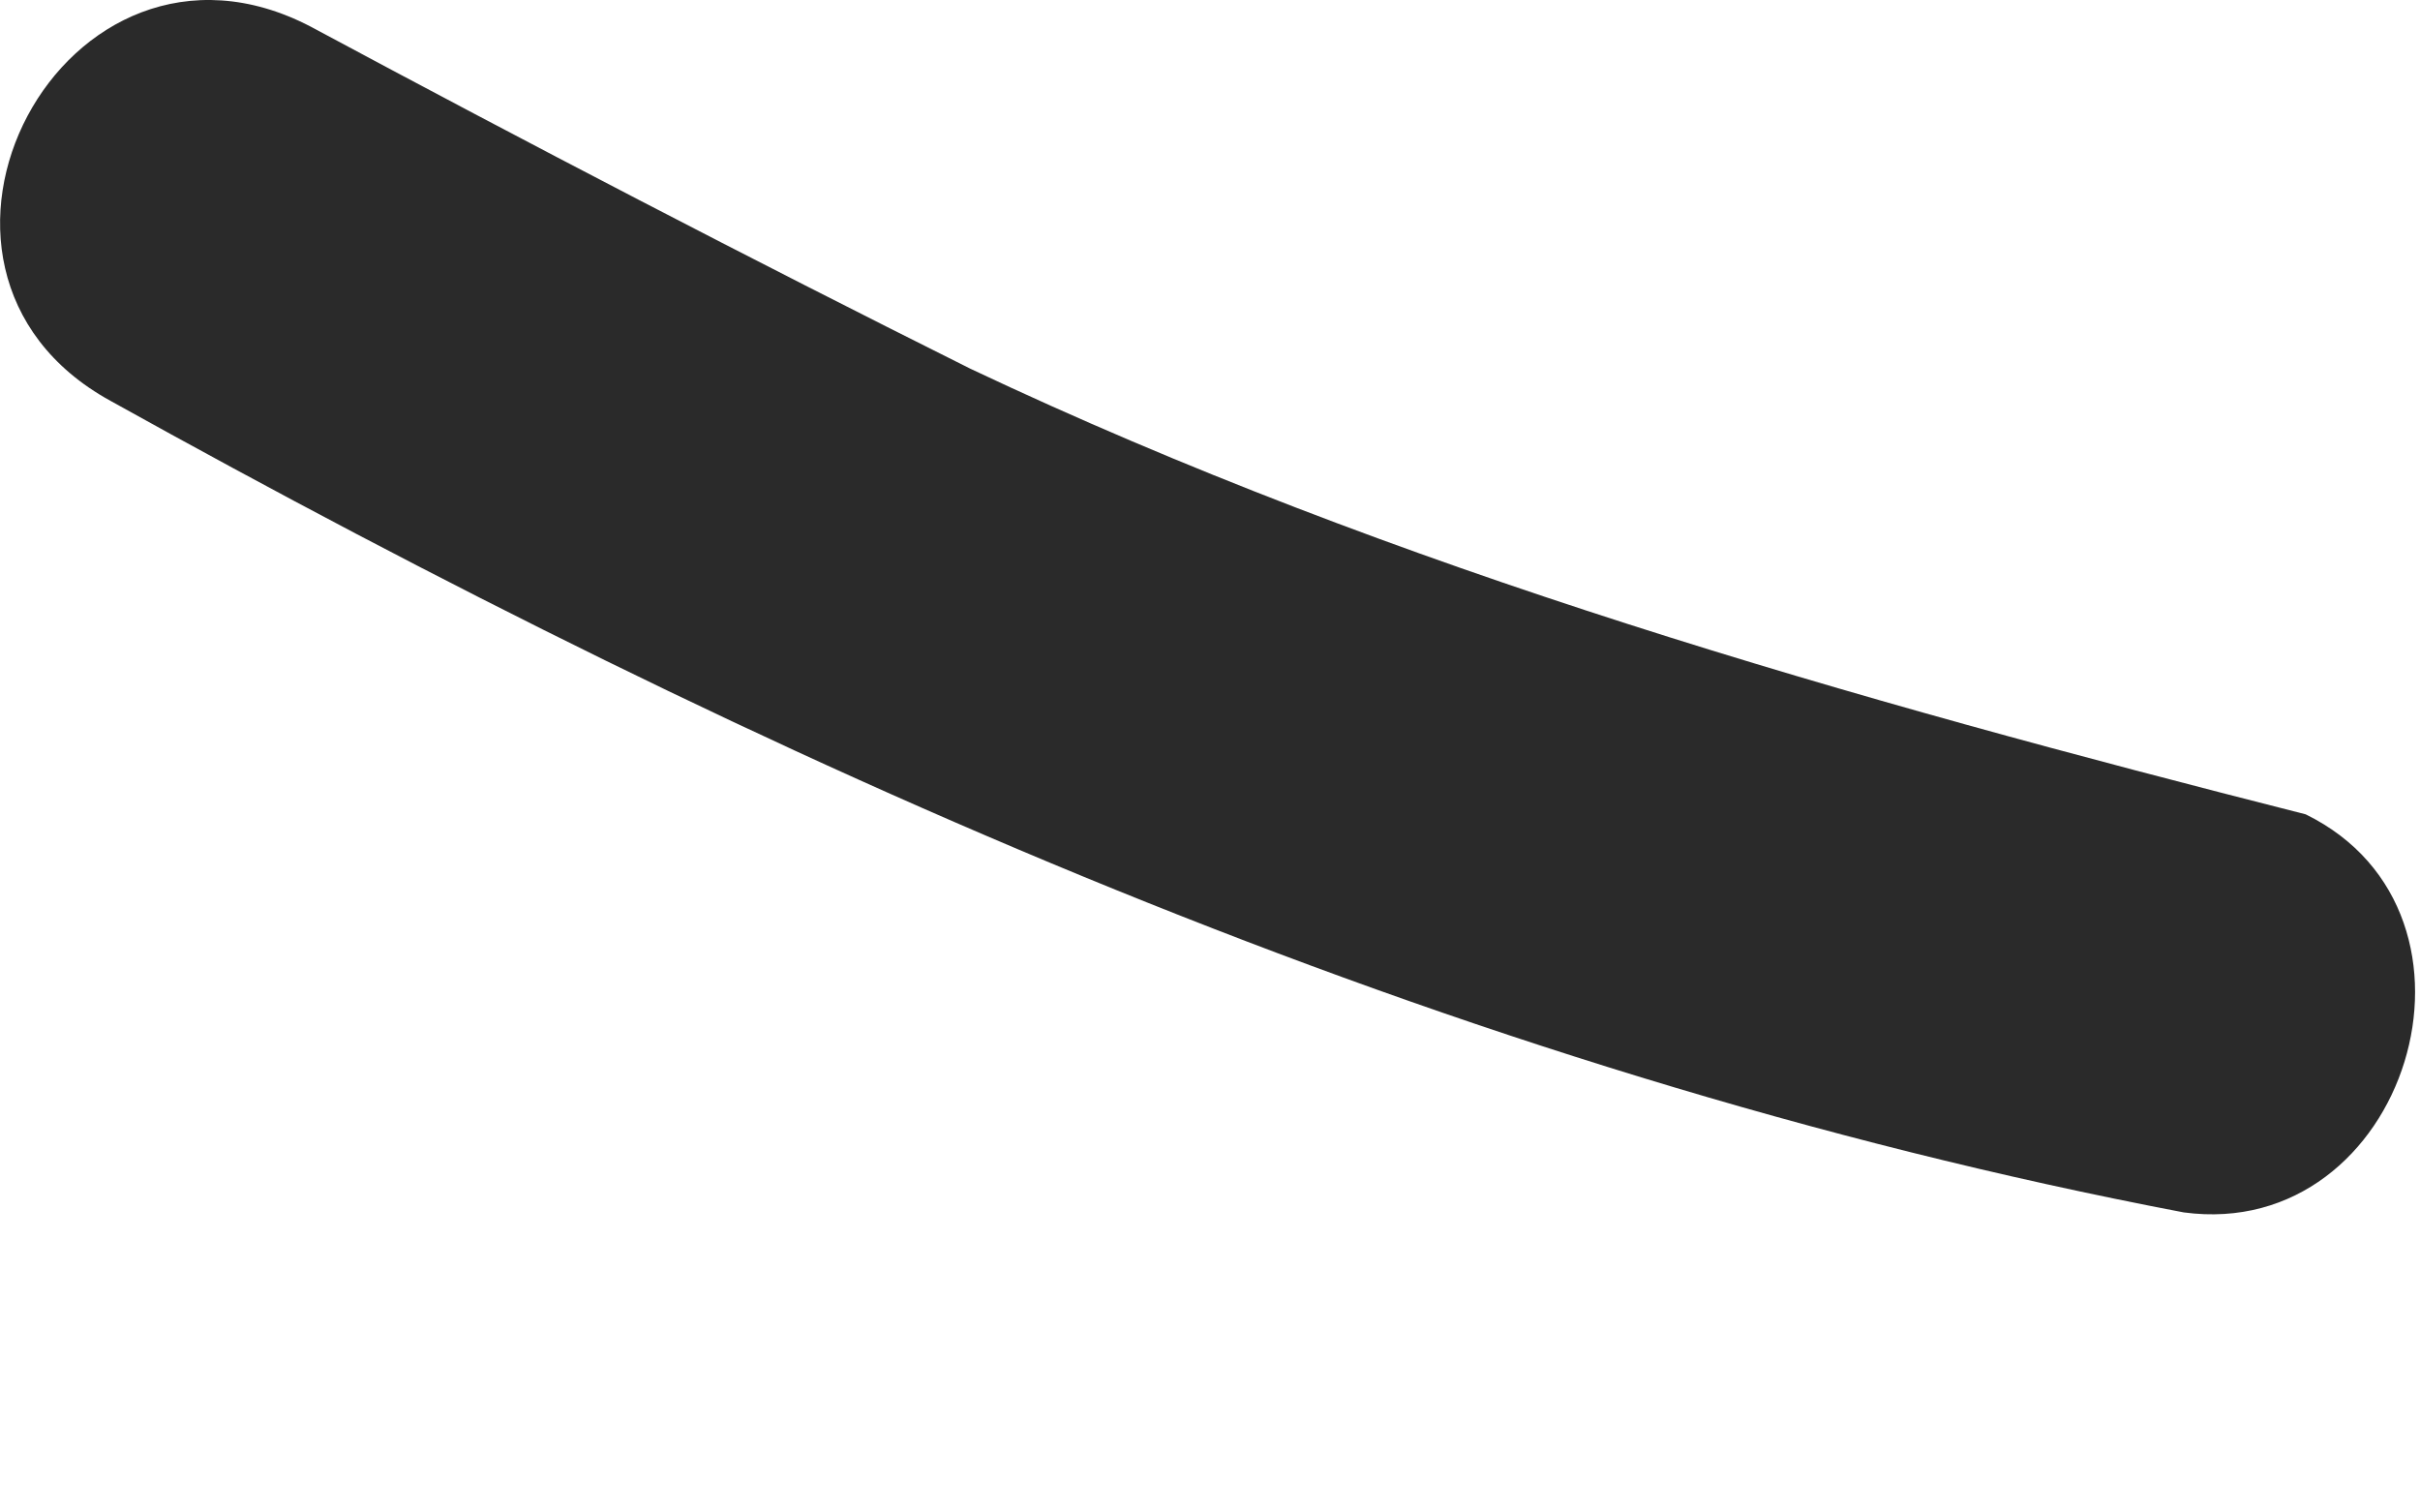
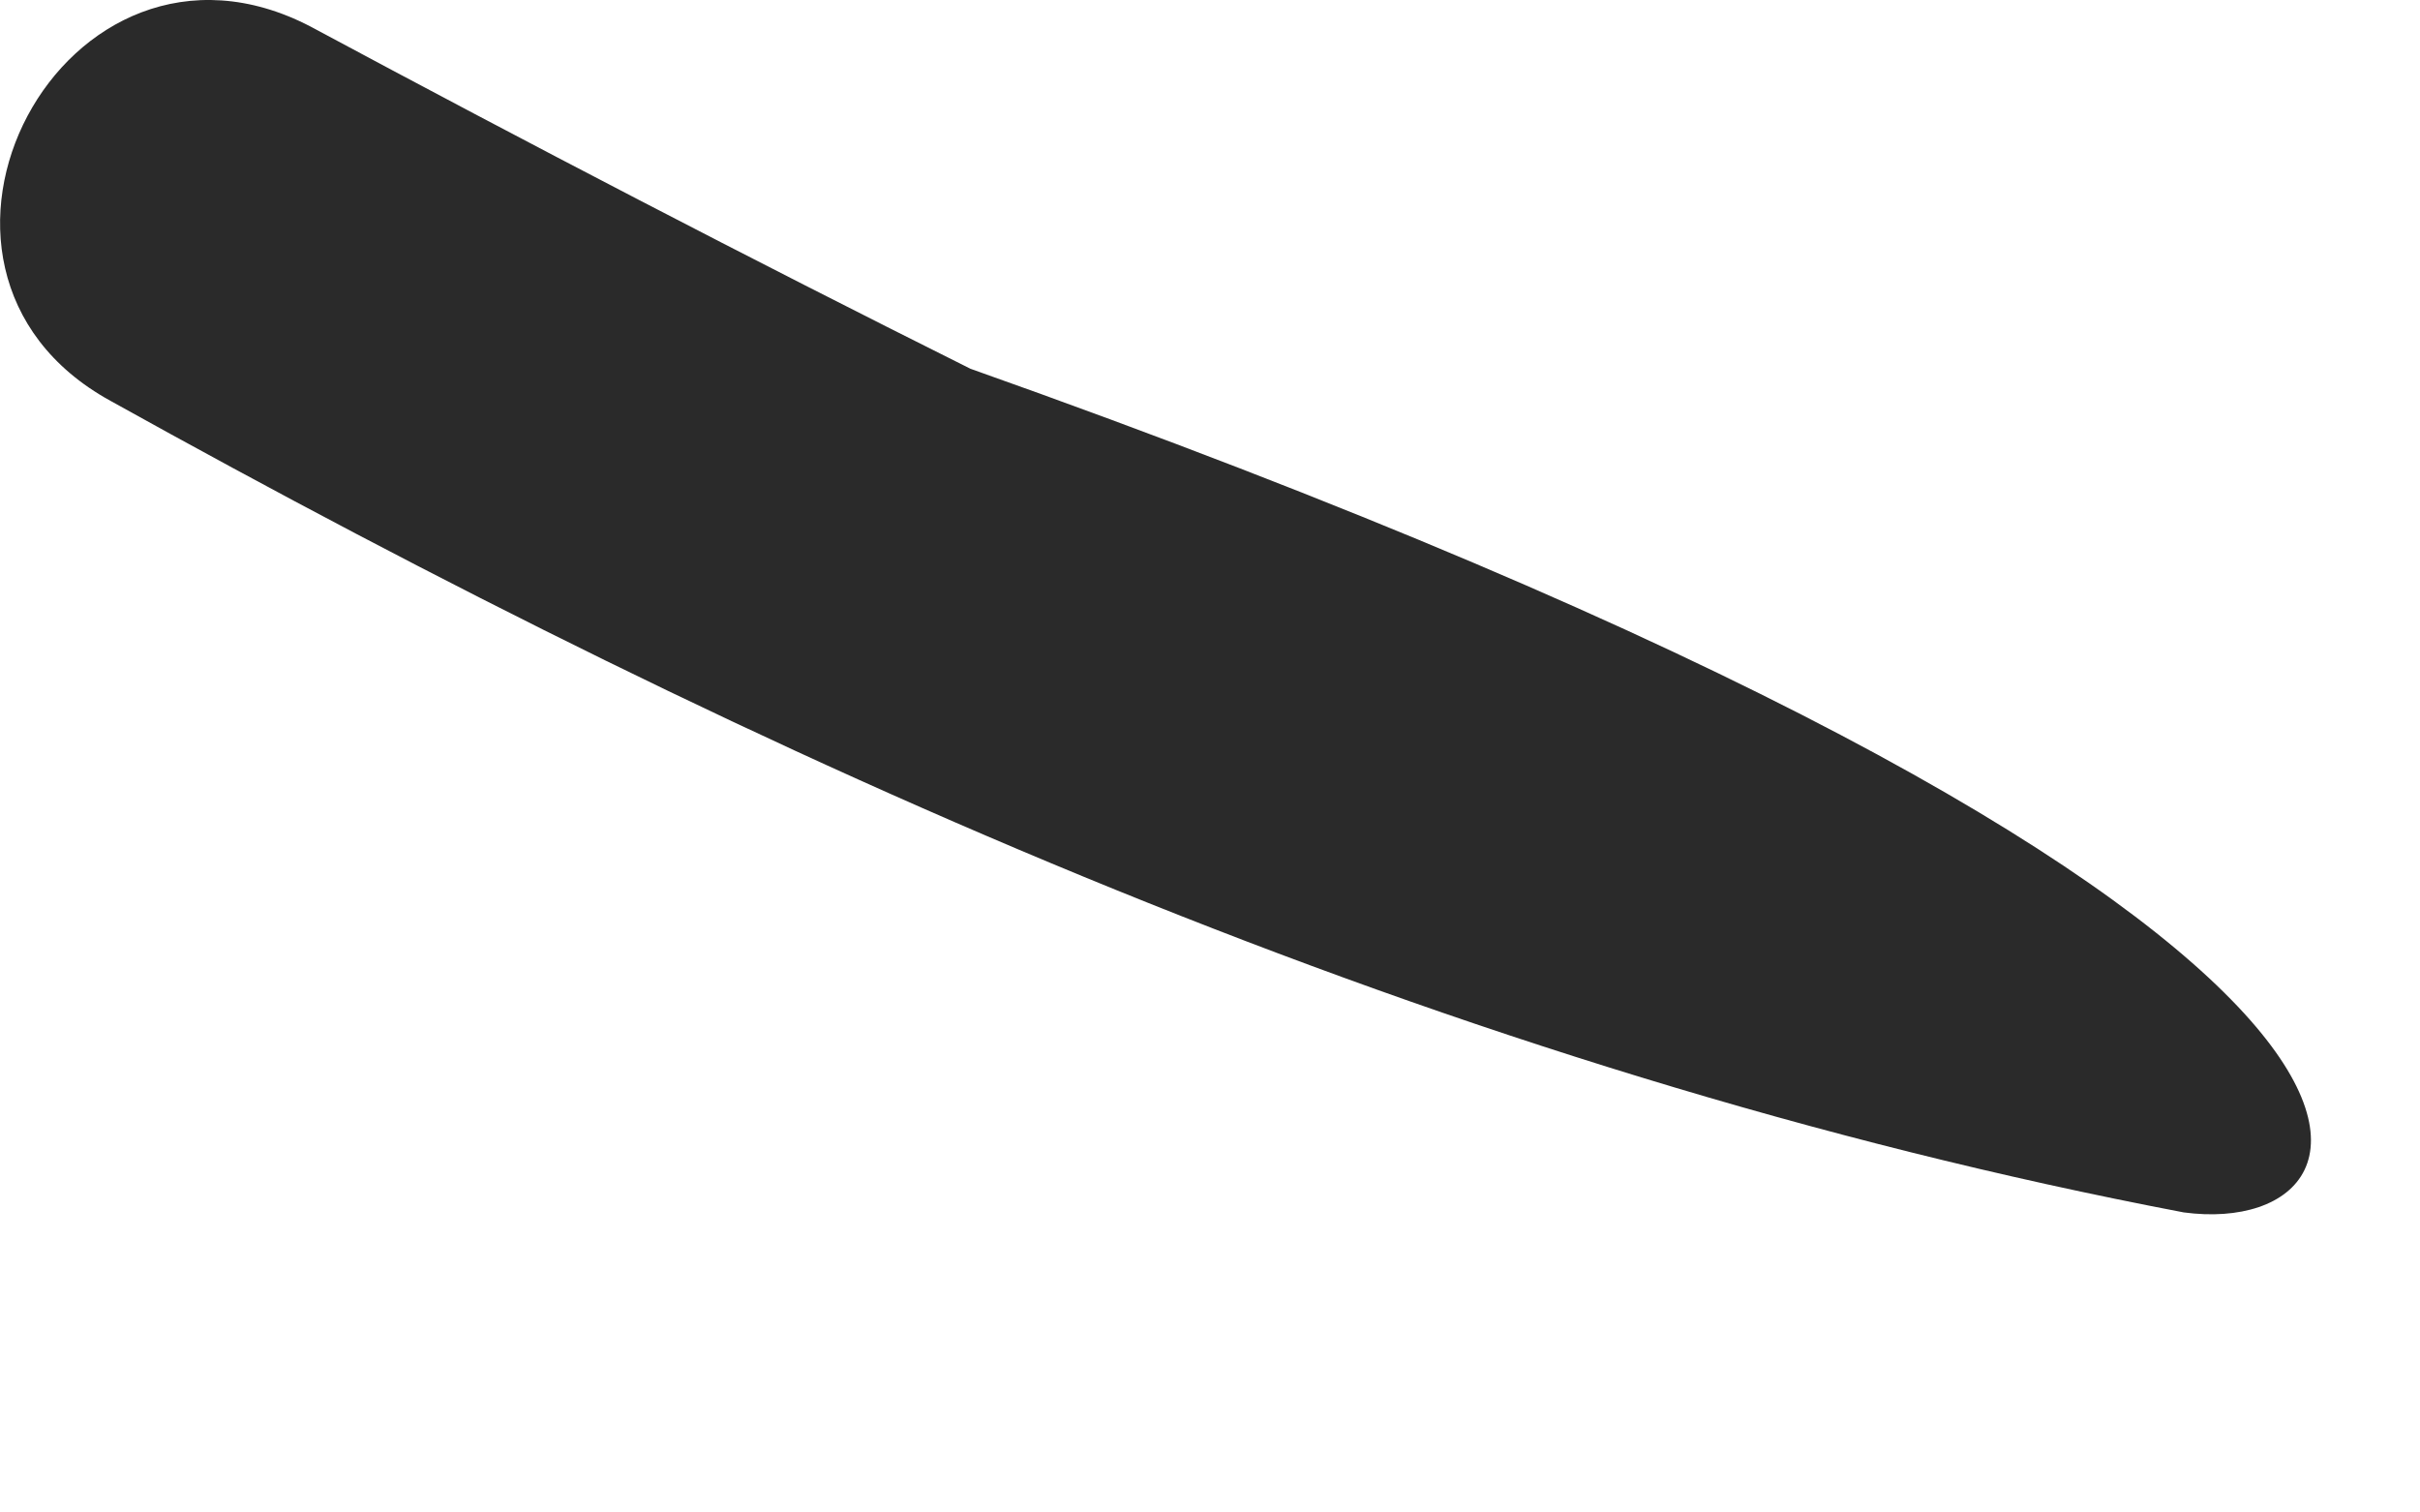
<svg xmlns="http://www.w3.org/2000/svg" fill="none" height="100%" overflow="visible" preserveAspectRatio="none" style="display: block;" viewBox="0 0 8 5" width="100%">
-   <path d="M7.219 4.008C4.79 3.545 2.516 2.521 0.365 1.325C-0.434 0.886 0.213 -0.336 1.027 0.088C1.748 0.475 2.475 0.853 3.208 1.219C4.618 1.886 6.121 2.311 7.622 2.692C8.293 3.021 7.956 4.107 7.219 4.008Z" fill="#2A2A2A" id="Vector" />
+   <path d="M7.219 4.008C4.79 3.545 2.516 2.521 0.365 1.325C-0.434 0.886 0.213 -0.336 1.027 0.088C1.748 0.475 2.475 0.853 3.208 1.219C8.293 3.021 7.956 4.107 7.219 4.008Z" fill="#2A2A2A" id="Vector" />
</svg>